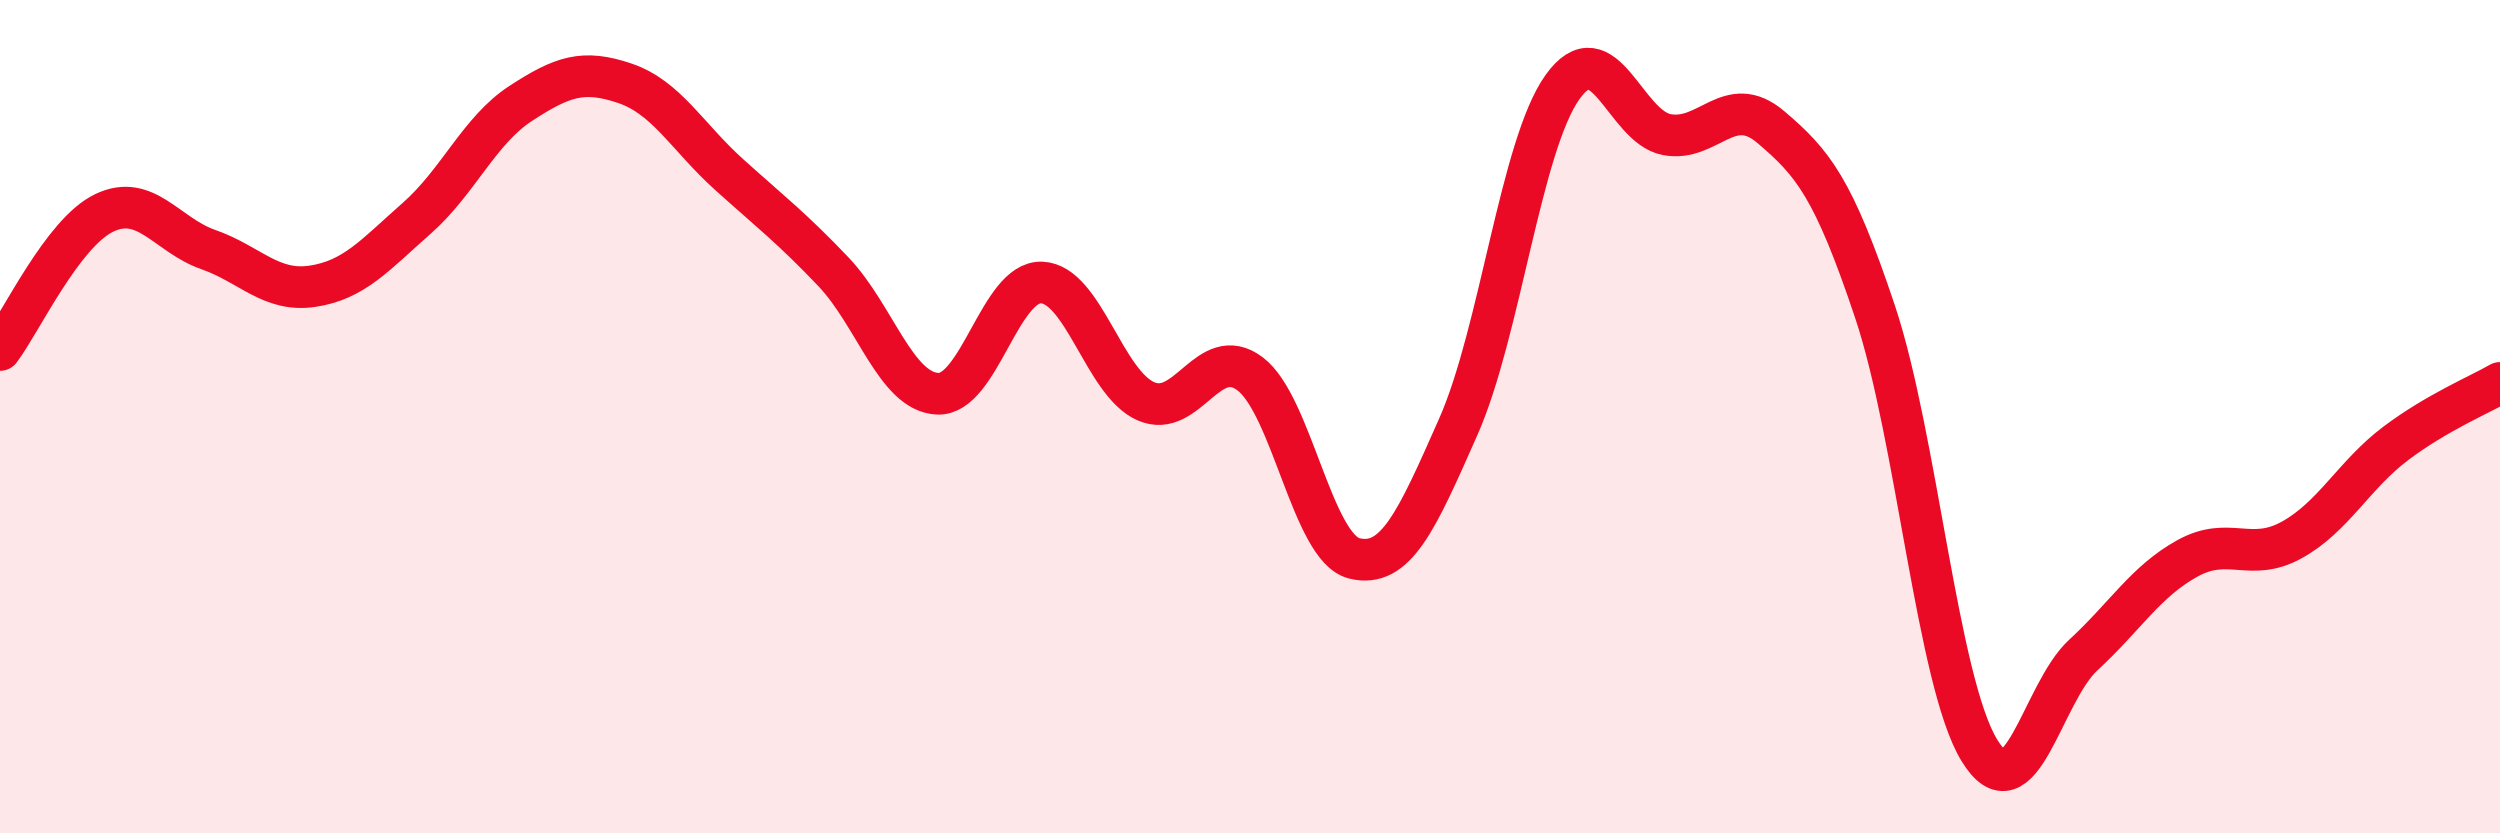
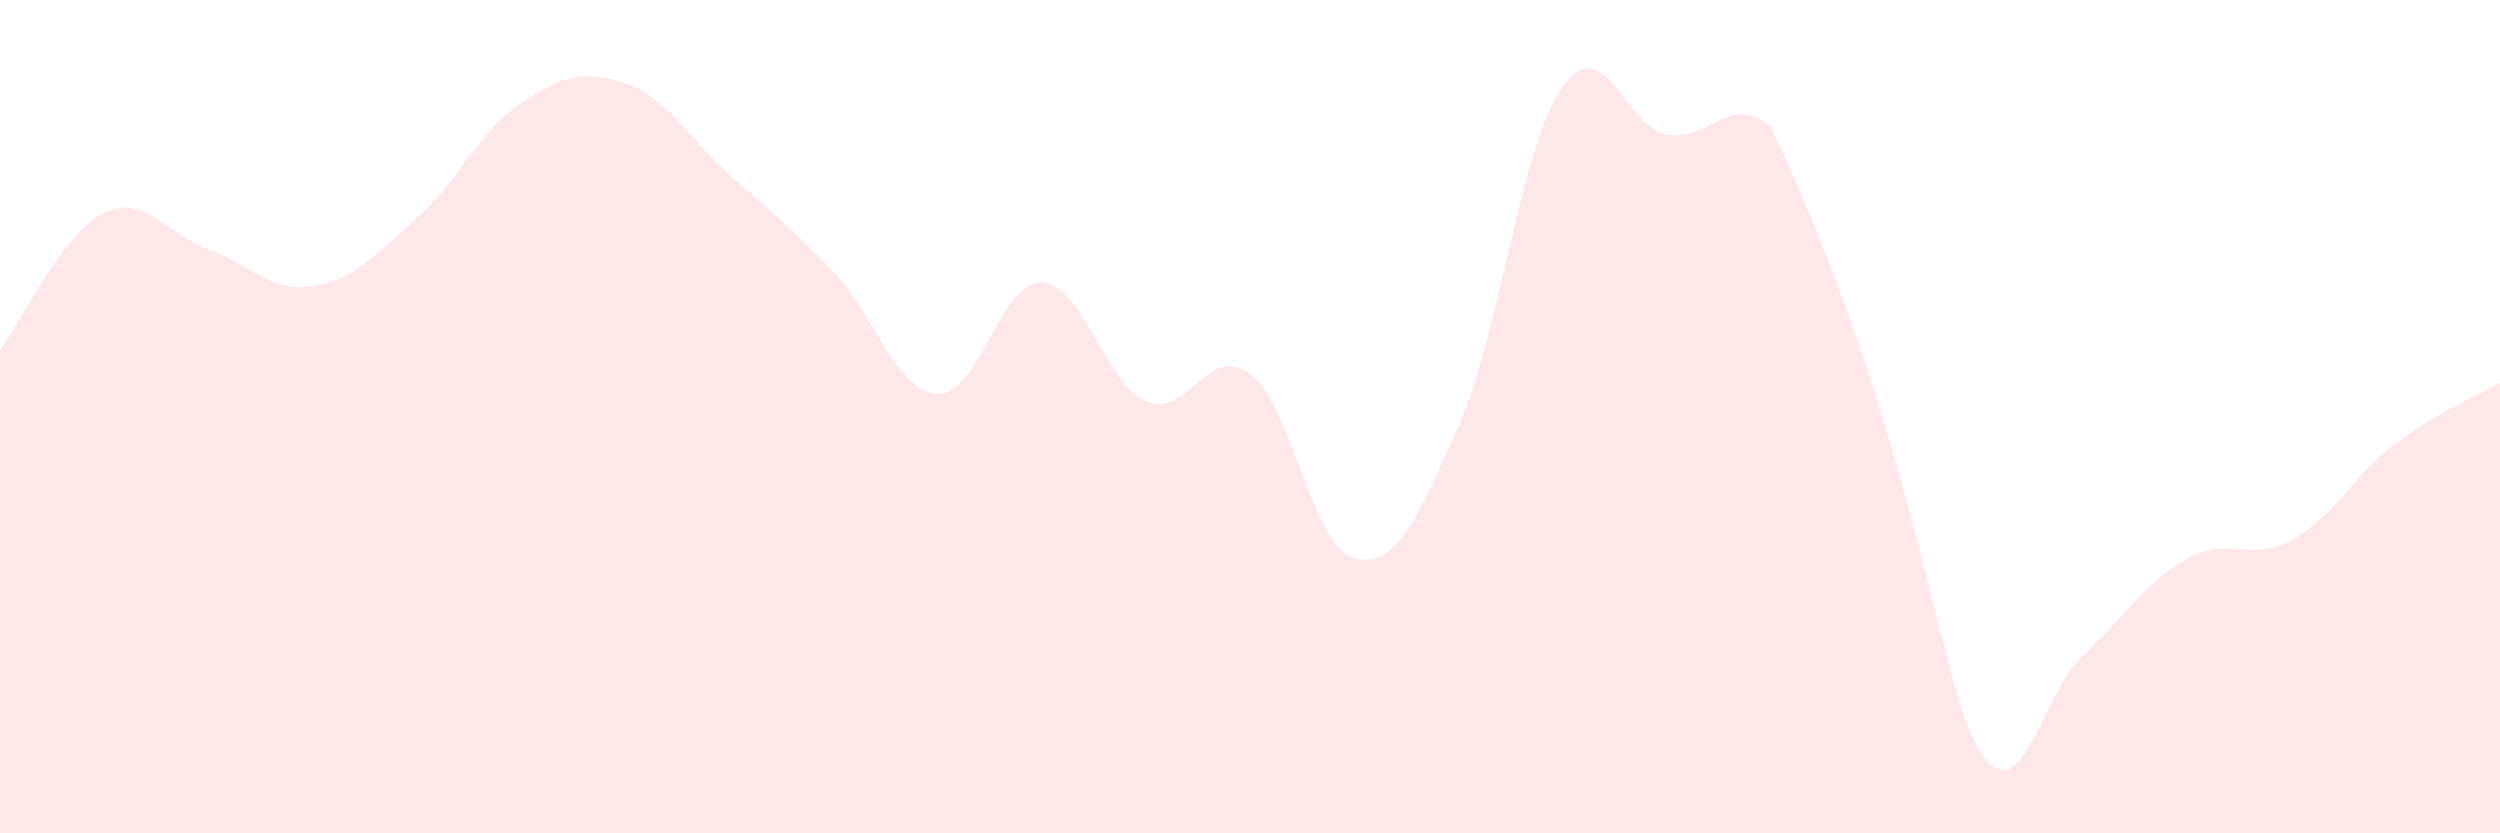
<svg xmlns="http://www.w3.org/2000/svg" width="60" height="20" viewBox="0 0 60 20">
-   <path d="M 0,8.4 C 0.5,7.74 1.5,5.59 2.5,5.11 C 3.5,4.63 4,5.64 5,5.99 C 6,6.34 6.5,7.02 7.5,6.87 C 8.5,6.72 9,6.12 10,5.24 C 11,4.36 11.5,3.13 12.5,2.48 C 13.5,1.83 14,1.66 15,2 C 16,2.34 16.5,3.29 17.5,4.19 C 18.5,5.09 19,5.47 20,6.52 C 21,7.57 21.5,9.4 22.5,9.45 C 23.5,9.5 24,6.74 25,6.78 C 26,6.82 26.5,9.19 27.5,9.63 C 28.5,10.07 29,8.22 30,8.97 C 31,9.72 31.5,13.15 32.5,13.4 C 33.5,13.65 34,12.5 35,10.24 C 36,7.98 36.5,3.49 37.5,2.09 C 38.5,0.69 39,3.04 40,3.23 C 41,3.42 41.5,2.2 42.5,3.05 C 43.5,3.9 44,4.49 45,7.48 C 46,10.47 46.5,16.35 47.5,18 C 48.5,19.65 49,16.64 50,15.72 C 51,14.8 51.5,13.95 52.5,13.4 C 53.5,12.85 54,13.51 55,12.96 C 56,12.41 56.5,11.39 57.5,10.64 C 58.5,9.89 59.5,9.48 60,9.19L60 20L0 20Z" fill="#EB0A25" opacity="0.1" stroke-linecap="round" stroke-linejoin="round" />
-   <path d="M 0,8.4 C 0.5,7.74 1.5,5.59 2.5,5.11 C 3.5,4.63 4,5.64 5,5.99 C 6,6.34 6.5,7.02 7.5,6.87 C 8.5,6.72 9,6.12 10,5.24 C 11,4.36 11.5,3.13 12.5,2.48 C 13.5,1.83 14,1.66 15,2 C 16,2.34 16.5,3.29 17.5,4.19 C 18.5,5.09 19,5.47 20,6.52 C 21,7.57 21.5,9.4 22.5,9.45 C 23.5,9.5 24,6.74 25,6.78 C 26,6.82 26.5,9.19 27.5,9.63 C 28.5,10.07 29,8.22 30,8.97 C 31,9.72 31.5,13.15 32.5,13.4 C 33.5,13.65 34,12.5 35,10.24 C 36,7.98 36.5,3.49 37.5,2.09 C 38.5,0.69 39,3.04 40,3.23 C 41,3.42 41.5,2.2 42.5,3.05 C 43.5,3.9 44,4.49 45,7.48 C 46,10.47 46.5,16.35 47.5,18 C 48.5,19.65 49,16.64 50,15.72 C 51,14.8 51.5,13.95 52.5,13.4 C 53.5,12.85 54,13.51 55,12.96 C 56,12.41 56.5,11.39 57.5,10.64 C 58.5,9.89 59.5,9.48 60,9.19" stroke="#EB0A25" stroke-width="1" fill="none" stroke-linecap="round" stroke-linejoin="round" />
+   <path d="M 0,8.4 C 0.5,7.74 1.5,5.59 2.5,5.11 C 3.5,4.63 4,5.64 5,5.99 C 6,6.34 6.5,7.02 7.5,6.87 C 8.5,6.72 9,6.12 10,5.24 C 11,4.36 11.5,3.13 12.5,2.48 C 13.5,1.83 14,1.66 15,2 C 16,2.34 16.5,3.29 17.5,4.19 C 18.5,5.09 19,5.47 20,6.52 C 21,7.57 21.5,9.4 22.5,9.45 C 23.5,9.5 24,6.74 25,6.78 C 26,6.82 26.5,9.19 27.5,9.63 C 28.5,10.07 29,8.22 30,8.97 C 31,9.72 31.5,13.15 32.5,13.4 C 33.5,13.65 34,12.5 35,10.24 C 36,7.98 36.5,3.49 37.5,2.09 C 38.5,0.69 39,3.04 40,3.23 C 41,3.42 41.5,2.2 42.5,3.05 C 46,10.47 46.5,16.35 47.5,18 C 48.5,19.65 49,16.64 50,15.72 C 51,14.8 51.5,13.95 52.5,13.4 C 53.5,12.85 54,13.51 55,12.96 C 56,12.41 56.5,11.39 57.5,10.64 C 58.5,9.89 59.5,9.48 60,9.19L60 20L0 20Z" fill="#EB0A25" opacity="0.1" stroke-linecap="round" stroke-linejoin="round" />
</svg>